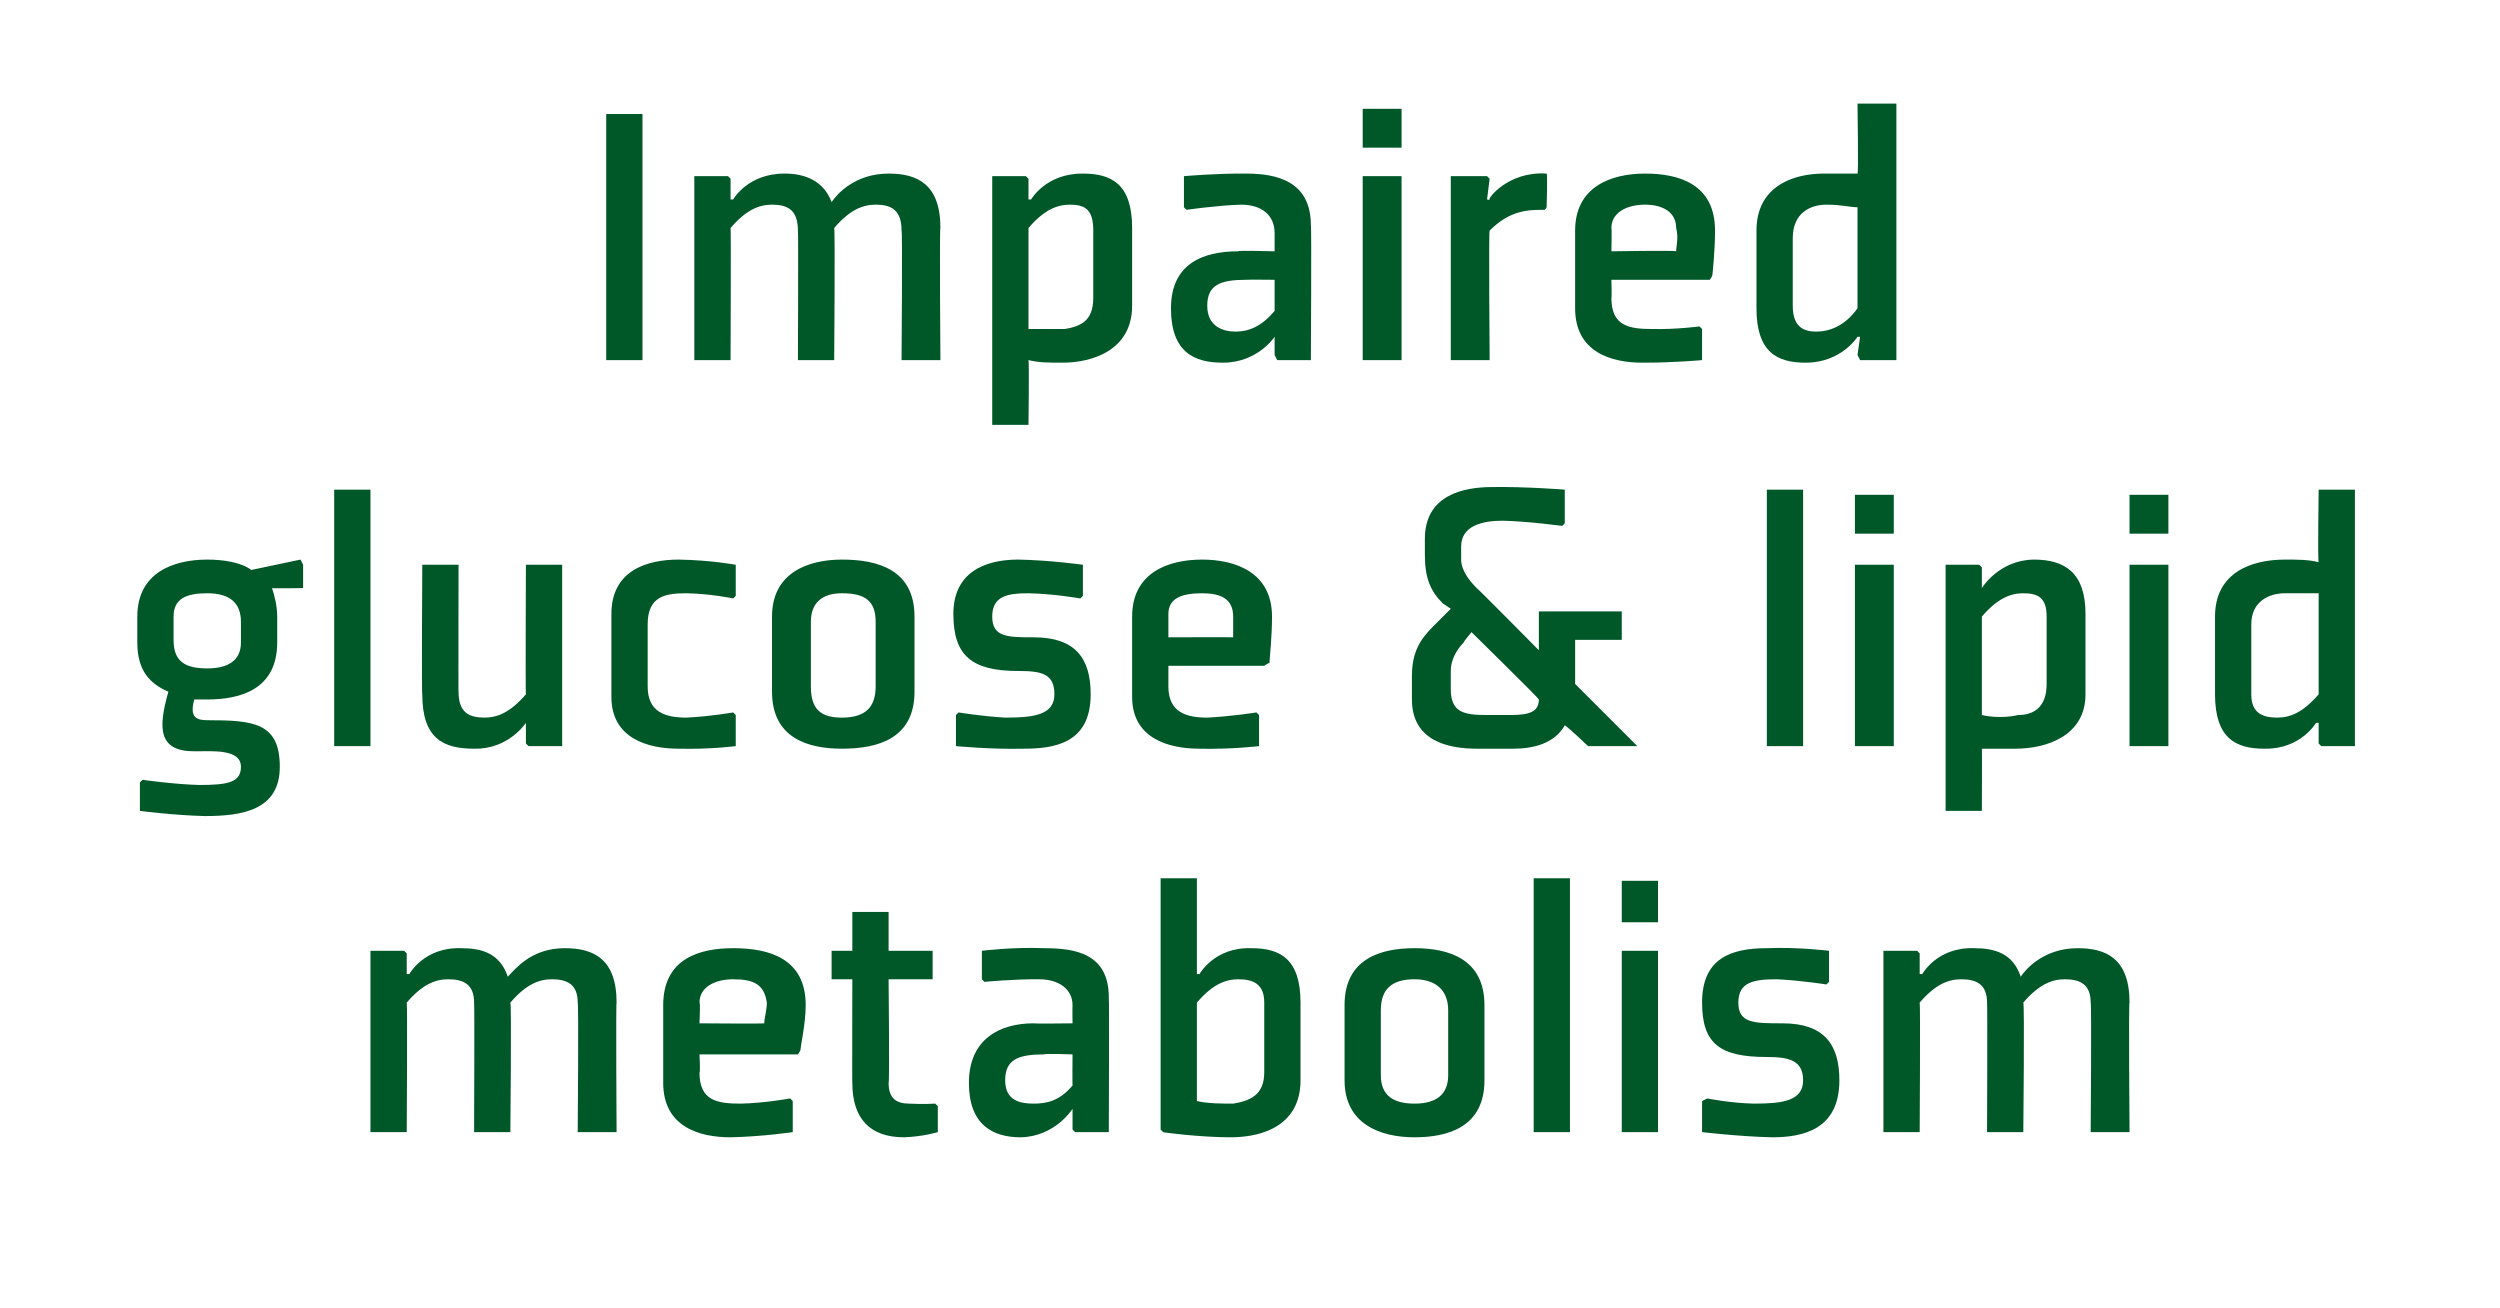
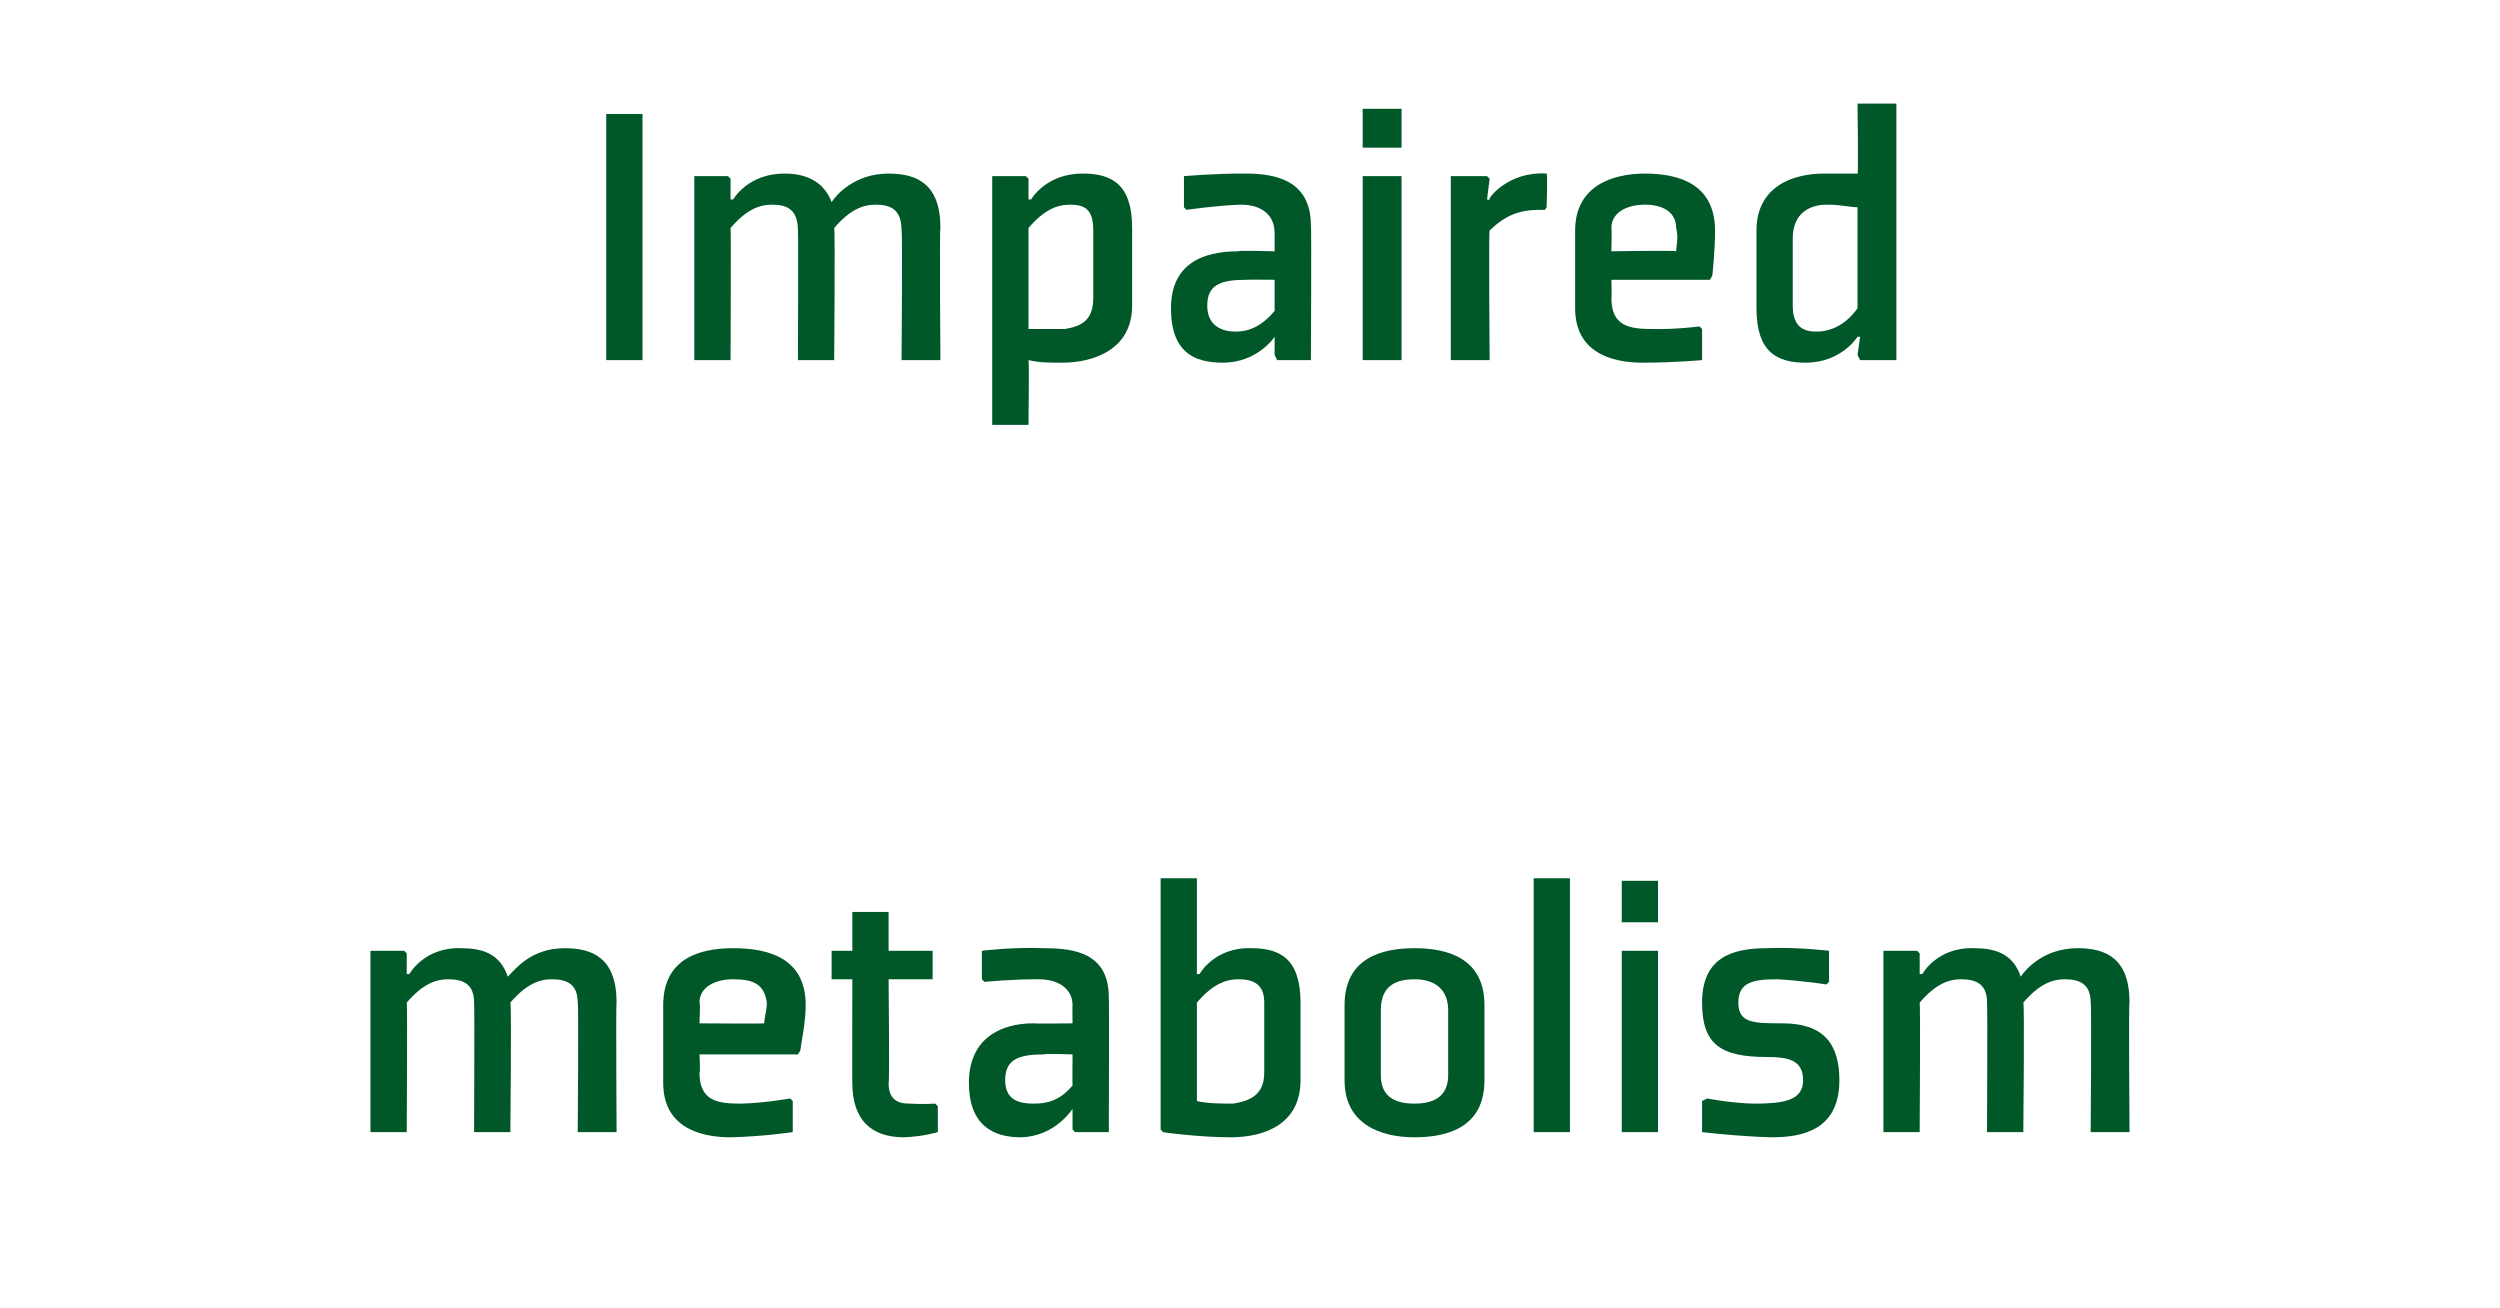
<svg xmlns="http://www.w3.org/2000/svg" version="1.1" width="96.5px" height="50.5px" viewBox="0 -4 96.5 50.5" style="top:-4px">
  <desc>Impaired glucose &amp; lipid metabolism</desc>
  <defs />
  <g id="Polygon190028">
    <path d="M 22.3 34.7 C 22.3 34 21.9 33.8 21.3 33.8 C 20.8 33.8 20.3 34 19.7 34.7 C 19.75 34.7 19.7 39.7 19.7 39.7 L 18.3 39.7 C 18.3 39.7 18.32 34.74 18.3 34.7 C 18.3 34 17.9 33.8 17.3 33.8 C 16.8 33.8 16.3 34 15.7 34.7 C 15.73 34.7 15.7 39.7 15.7 39.7 L 14.3 39.7 L 14.3 32.7 L 15.6 32.7 L 15.7 32.8 L 15.7 33.6 L 15.8 33.6 C 15.8 33.6 16.37 32.55 17.8 32.6 C 18.6 32.6 19.3 32.8 19.6 33.7 C 19.9 33.4 20.5 32.6 21.8 32.6 C 22.9 32.6 23.8 33 23.8 34.7 C 23.77 34.65 23.8 39.7 23.8 39.7 L 22.3 39.7 C 22.3 39.7 22.34 34.74 22.3 34.7 Z M 27 34.7 C 27.04 34.67 27 35.5 27 35.5 C 27 35.5 29.5 35.52 29.5 35.5 C 29.5 35.3 29.6 35 29.6 34.7 C 29.5 34 29.1 33.8 28.3 33.8 C 27.6 33.8 27 34.1 27 34.7 Z M 30.8 36.7 L 27 36.7 C 27 36.7 27.04 37.39 27 37.4 C 27 38.5 27.7 38.6 28.6 38.6 C 29.51 38.58 30.5 38.4 30.5 38.4 L 30.6 38.5 L 30.6 39.7 C 30.6 39.7 29.47 39.87 28.2 39.9 C 27 39.9 25.6 39.5 25.6 37.8 C 25.6 37.8 25.6 34.8 25.6 34.8 C 25.6 33 27 32.6 28.3 32.6 C 29.7 32.6 31.1 33 31.1 34.8 C 31.1 35.5 30.9 36.4 30.9 36.5 C 30.93 36.51 30.8 36.7 30.8 36.7 Z M 32.9 37.8 C 32.9 39.2 33.6 39.9 34.9 39.9 C 35.65 39.87 36.2 39.7 36.2 39.7 L 36.2 38.7 L 36.1 38.6 C 36.1 38.6 35.63 38.63 35.1 38.6 C 34.6 38.6 34.3 38.4 34.3 37.8 C 34.34 37.84 34.3 33.8 34.3 33.8 L 36 33.8 L 36 32.7 L 34.3 32.7 L 34.3 31.2 L 32.9 31.2 L 32.9 32.7 L 32.1 32.7 L 32.1 33.8 L 32.9 33.8 C 32.9 33.8 32.89 37.84 32.9 37.8 Z M 42.8 39.7 L 41.5 39.7 L 41.4 39.6 L 41.4 38.8 L 41.4 38.8 C 41.4 38.8 40.74 39.87 39.4 39.9 C 38.3 39.9 37.4 39.4 37.4 37.8 C 37.4 36.1 38.6 35.5 39.9 35.5 C 39.95 35.52 41.4 35.5 41.4 35.5 C 41.4 35.5 41.39 34.85 41.4 34.8 C 41.4 34.2 40.9 33.8 40.1 33.8 C 39.14 33.79 38 33.9 38 33.9 L 37.9 33.8 L 37.9 32.7 C 37.9 32.7 39.1 32.55 40.3 32.6 C 41.5 32.6 42.8 32.8 42.8 34.5 C 42.82 34.52 42.8 39.7 42.8 39.7 Z M 41.4 36.7 C 41.4 36.7 40.34 36.66 40.3 36.7 C 39.3 36.7 38.8 36.9 38.8 37.7 C 38.8 38.5 39.4 38.6 39.9 38.6 C 40.4 38.6 40.9 38.5 41.4 37.9 C 41.39 37.88 41.4 36.7 41.4 36.7 Z M 46.2 38.5 C 46.6 38.6 47.2 38.6 47.6 38.6 C 48.2 38.5 48.8 38.3 48.8 37.4 C 48.8 37.4 48.8 34.7 48.8 34.7 C 48.8 34 48.4 33.8 47.8 33.8 C 47.3 33.8 46.8 34 46.2 34.7 C 46.2 34.7 46.2 38.5 46.2 38.5 Z M 46.2 29.9 L 46.2 32.7 L 46.2 33.6 L 46.3 33.6 C 46.3 33.6 46.88 32.55 48.3 32.6 C 49.4 32.6 50.2 33 50.2 34.7 C 50.2 34.7 50.2 37.7 50.2 37.7 C 50.2 39.4 48.8 39.9 47.5 39.9 C 46.3 39.9 44.8 39.7 44.9 39.7 C 44.91 39.72 44.8 39.6 44.8 39.6 L 44.8 29.9 L 46.2 29.9 Z M 55.9 37.5 C 55.9 38.2 55.5 38.6 54.6 38.6 C 53.8 38.6 53.3 38.3 53.3 37.5 C 53.3 37.5 53.3 35 53.3 35 C 53.3 34.2 53.7 33.8 54.6 33.8 C 55.4 33.8 55.9 34.2 55.9 35 C 55.9 35 55.9 37.5 55.9 37.5 Z M 57.3 34.8 C 57.3 33 55.9 32.6 54.6 32.6 C 53.3 32.6 51.9 33 51.9 34.8 C 51.9 34.8 51.9 37.7 51.9 37.7 C 51.9 39.4 53.3 39.9 54.6 39.9 C 55.9 39.9 57.3 39.5 57.3 37.7 C 57.3 37.7 57.3 34.8 57.3 34.8 Z M 60.6 29.9 L 60.6 39.7 L 59.2 39.7 L 59.2 29.9 L 60.6 29.9 Z M 64 31.6 L 62.6 31.6 L 62.6 30 L 64 30 L 64 31.6 Z M 64 32.7 L 64 39.7 L 62.6 39.7 L 62.6 32.7 L 64 32.7 Z M 65.7 38.5 L 65.7 39.7 C 65.7 39.7 67.13 39.87 68.4 39.9 C 69.6 39.9 71 39.6 71 37.7 C 71 36.3 70.4 35.5 68.8 35.5 C 67.7 35.5 67.1 35.5 67.1 34.7 C 67.1 33.9 67.7 33.8 68.6 33.8 C 69.56 33.85 70.5 34 70.5 34 L 70.6 33.9 L 70.6 32.7 C 70.6 32.7 69.39 32.55 68.2 32.6 C 66.8 32.6 65.7 33 65.7 34.7 C 65.7 36.3 66.4 36.8 68.2 36.8 C 69 36.8 69.6 36.9 69.6 37.7 C 69.6 38.5 68.8 38.6 67.7 38.6 C 66.79 38.58 65.9 38.4 65.9 38.4 L 65.7 38.5 Z M 80.7 34.7 C 80.7 34 80.3 33.8 79.7 33.8 C 79.2 33.8 78.7 34 78.1 34.7 C 78.15 34.7 78.1 39.7 78.1 39.7 L 76.7 39.7 C 76.7 39.7 76.72 34.74 76.7 34.7 C 76.7 34 76.3 33.8 75.7 33.8 C 75.2 33.8 74.7 34 74.1 34.7 C 74.13 34.7 74.1 39.7 74.1 39.7 L 72.7 39.7 L 72.7 32.7 L 74 32.7 L 74.1 32.8 L 74.1 33.6 L 74.2 33.6 C 74.2 33.6 74.77 32.55 76.2 32.6 C 77 32.6 77.7 32.8 78 33.7 C 78.2 33.4 78.9 32.6 80.2 32.6 C 81.3 32.6 82.2 33 82.2 34.7 C 82.16 34.65 82.2 39.7 82.2 39.7 L 80.7 39.7 C 80.7 39.7 80.74 34.74 80.7 34.7 Z " stroke="none" fill="#005829" />
  </g>
  <g id="Polygon190027">
-     <path d="M 10.7 19.8 C 10.7 19.4 10.6 19 10.5 18.7 C 10.47 18.72 11.7 18.7 11.7 18.7 L 11.7 17.8 L 11.6 17.6 C 11.6 17.6 9.74 17.99 9.7 18 C 9.3 17.7 8.6 17.6 8 17.6 C 6.7 17.6 5.3 18.1 5.3 19.8 C 5.3 19.8 5.3 20.8 5.3 20.8 C 5.3 21.9 5.8 22.4 6.5 22.7 C 6.1 24.1 6.1 25 7.5 25 C 8.2 25 9.3 24.9 9.3 25.6 C 9.3 26.2 8.8 26.3 7.7 26.3 C 6.77 26.28 5.5 26.1 5.5 26.1 L 5.4 26.2 L 5.4 27.3 C 5.4 27.3 6.69 27.47 7.9 27.5 C 9.3 27.5 10.8 27.3 10.8 25.6 C 10.8 23.9 9.8 23.8 8 23.8 C 7.6 23.8 7.3 23.7 7.5 23 C 7.7 23 7.8 23 8 23 C 9.3 23 10.7 22.6 10.7 20.8 C 10.7 20.8 10.7 19.8 10.7 19.8 Z M 9.3 20.8 C 9.3 21.5 8.8 21.8 8 21.8 C 7.1 21.8 6.7 21.5 6.7 20.7 C 6.7 20.7 6.7 19.8 6.7 19.8 C 6.7 19.1 7.2 18.9 8 18.9 C 8.9 18.9 9.3 19.3 9.3 20 C 9.3 20 9.3 20.8 9.3 20.8 Z M 14.3 14.9 L 14.3 24.8 L 12.9 24.8 L 12.9 14.9 L 14.3 14.9 Z M 16.3 17.8 L 17.7 17.8 C 17.7 17.8 17.69 22.74 17.7 22.7 C 17.7 23.5 18.1 23.7 18.7 23.7 C 19.2 23.7 19.7 23.5 20.3 22.8 C 20.28 22.79 20.3 17.8 20.3 17.8 L 21.7 17.8 L 21.7 24.8 L 20.4 24.8 L 20.3 24.7 L 20.3 23.9 L 20.3 23.9 C 20.3 23.9 19.64 24.93 18.3 24.9 C 17.1 24.9 16.3 24.5 16.3 22.8 C 16.27 22.83 16.3 17.8 16.3 17.8 Z M 28.4 19 L 28.4 17.8 C 28.4 17.8 27.43 17.62 26.2 17.6 C 25 17.6 23.6 18 23.6 19.7 C 23.6 19.7 23.6 22.9 23.6 22.9 C 23.6 24.5 25 24.9 26.2 24.9 C 27.43 24.93 28.4 24.8 28.4 24.8 L 28.4 23.6 L 28.3 23.5 C 28.3 23.5 27.47 23.65 26.5 23.7 C 25.7 23.7 25 23.5 25 22.5 C 25 22.5 25 20.1 25 20.1 C 25 19 25.7 18.9 26.5 18.9 C 27.47 18.92 28.3 19.1 28.3 19.1 L 28.4 19 Z M 33.8 22.5 C 33.8 23.3 33.4 23.7 32.5 23.7 C 31.7 23.7 31.3 23.4 31.3 22.5 C 31.3 22.5 31.3 20 31.3 20 C 31.3 19.3 31.7 18.9 32.5 18.9 C 33.4 18.9 33.8 19.2 33.8 20 C 33.8 20 33.8 22.5 33.8 22.5 Z M 35.3 19.8 C 35.3 18 33.9 17.6 32.5 17.6 C 31.2 17.6 29.8 18.1 29.8 19.8 C 29.8 19.8 29.8 22.7 29.8 22.7 C 29.8 24.5 31.2 24.9 32.5 24.9 C 33.9 24.9 35.3 24.5 35.3 22.7 C 35.3 22.7 35.3 19.8 35.3 19.8 Z M 36.9 23.6 L 36.9 24.8 C 36.9 24.8 38.25 24.93 39.5 24.9 C 40.7 24.9 42.1 24.7 42.1 22.8 C 42.1 21.4 41.5 20.6 39.9 20.6 C 38.9 20.6 38.3 20.6 38.3 19.8 C 38.3 19 38.9 18.9 39.7 18.9 C 40.68 18.92 41.7 19.1 41.7 19.1 L 41.8 19 L 41.8 17.8 C 41.8 17.8 40.51 17.62 39.3 17.6 C 38 17.6 36.8 18.1 36.8 19.7 C 36.8 21.3 37.5 21.9 39.3 21.9 C 40.2 21.9 40.7 22 40.7 22.8 C 40.7 23.6 39.9 23.7 38.8 23.7 C 37.91 23.65 37 23.5 37 23.5 L 36.9 23.6 Z M 45.1 19.7 C 45.1 19.74 45.1 20.6 45.1 20.6 C 45.1 20.6 47.56 20.59 47.6 20.6 C 47.6 20.4 47.6 20.1 47.6 19.8 C 47.6 19.1 47.1 18.9 46.4 18.9 C 45.6 18.9 45.1 19.1 45.1 19.7 Z M 48.8 21.7 L 45.1 21.7 C 45.1 21.7 45.1 22.46 45.1 22.5 C 45.1 23.5 45.8 23.7 46.6 23.7 C 47.57 23.65 48.5 23.5 48.5 23.5 L 48.6 23.6 L 48.6 24.8 C 48.6 24.8 47.53 24.93 46.3 24.9 C 45.1 24.9 43.7 24.5 43.7 22.9 C 43.7 22.9 43.7 19.8 43.7 19.8 C 43.7 18.1 45.1 17.6 46.4 17.6 C 47.7 17.6 49.1 18.1 49.1 19.8 C 49.1 20.6 49 21.5 49 21.6 C 48.98 21.57 48.8 21.7 48.8 21.7 Z M 59.4 21.1 C 59.4 21.1 57.04 18.71 57 18.7 C 56.7 18.4 56.4 18 56.4 17.6 C 56.4 17.6 56.4 17.1 56.4 17.1 C 56.4 16.3 57.2 16.1 58 16.1 C 58.97 16.12 60.3 16.3 60.3 16.3 L 60.4 16.2 L 60.4 14.9 C 60.4 14.9 58.88 14.78 57.6 14.8 C 56.5 14.8 55 15.1 55 16.8 C 55 16.8 55 17.4 55 17.4 C 55 18.3 55.2 18.8 55.7 19.3 C 55.7 19.29 56 19.5 56 19.5 C 56 19.5 55.27 20.23 55.3 20.2 C 54.8 20.7 54.5 21.2 54.5 22.1 C 54.5 22.1 54.5 23 54.5 23 C 54.5 24.6 55.9 24.9 57 24.9 C 57 24.9 58.4 24.9 58.4 24.9 C 59.2 24.9 60 24.7 60.4 24 C 60.45 23.99 61.3 24.8 61.3 24.8 L 63.2 24.8 L 60.8 22.4 L 60.8 20.7 L 62.6 20.7 L 62.6 19.6 L 59.4 19.6 L 59.4 21.1 Z M 56.5 20.8 C 56.46 20.81 56.8 20.4 56.8 20.4 C 56.8 20.4 59.41 22.96 59.4 23 C 59.4 23.6 58.8 23.6 58.1 23.6 C 58.1 23.6 57.4 23.6 57.4 23.6 C 56.5 23.6 56 23.5 56 22.6 C 56 22.6 56 21.9 56 21.9 C 56 21.5 56.2 21.1 56.5 20.8 Z M 69.6 14.9 L 69.6 24.8 L 68.2 24.8 L 68.2 14.9 L 69.6 14.9 Z M 73.1 16.6 L 71.6 16.6 L 71.6 15.1 L 73.1 15.1 L 73.1 16.6 Z M 73.1 17.8 L 73.1 24.8 L 71.6 24.8 L 71.6 17.8 L 73.1 17.8 Z M 76.5 19.8 C 77.1 19.1 77.6 18.9 78.1 18.9 C 78.7 18.9 79 19.1 79 19.8 C 79 19.8 79 22.4 79 22.4 C 79 23.3 78.5 23.6 77.9 23.6 C 77.5 23.7 76.9 23.7 76.5 23.6 C 76.5 23.6 76.5 19.8 76.5 19.8 Z M 75.1 27.3 L 76.5 27.3 C 76.5 27.3 76.51 24.87 76.5 24.9 C 76.9 24.9 77.3 24.9 77.8 24.9 C 79 24.9 80.5 24.4 80.5 22.8 C 80.5 22.8 80.5 19.7 80.5 19.7 C 80.5 18.1 79.7 17.6 78.5 17.6 C 77.15 17.62 76.5 18.7 76.5 18.7 L 76.5 18.7 L 76.5 17.9 L 76.4 17.8 L 75.1 17.8 L 75.1 27.3 Z M 83.7 16.6 L 82.2 16.6 L 82.2 15.1 L 83.7 15.1 L 83.7 16.6 Z M 83.7 17.8 L 83.7 24.8 L 82.2 24.8 L 82.2 17.8 L 83.7 17.8 Z M 89.5 22.8 C 88.9 23.5 88.4 23.7 87.9 23.7 C 87.3 23.7 86.9 23.5 86.9 22.8 C 86.9 22.8 86.9 20.1 86.9 20.1 C 86.9 19.2 87.6 18.9 88.2 18.9 C 88.8 18.9 89.1 18.9 89.5 18.9 C 89.5 18.9 89.5 22.8 89.5 22.8 Z M 90.9 14.9 L 89.5 14.9 C 89.5 14.9 89.46 17.68 89.5 17.7 C 89.1 17.6 88.7 17.6 88.2 17.6 C 86.9 17.6 85.5 18.1 85.5 19.8 C 85.5 19.8 85.5 22.8 85.5 22.8 C 85.5 24.5 86.3 24.9 87.4 24.9 C 88.81 24.93 89.4 23.9 89.4 23.9 L 89.5 23.9 L 89.5 24.7 L 89.6 24.8 L 90.9 24.8 L 90.9 14.9 Z " stroke="none" fill="#005829" />
-   </g>
+     </g>
  <g id="Polygon190026">
    <path d="M 24.8 0.4 L 24.8 9.9 L 23.4 9.9 L 23.4 0.4 L 24.8 0.4 Z M 34.8 4.9 C 34.8 4.1 34.4 3.9 33.8 3.9 C 33.3 3.9 32.8 4.1 32.2 4.8 C 32.24 4.84 32.2 9.9 32.2 9.9 L 30.8 9.9 C 30.8 9.9 30.82 4.88 30.8 4.9 C 30.8 4.1 30.4 3.9 29.8 3.9 C 29.3 3.9 28.8 4.1 28.2 4.8 C 28.22 4.84 28.2 9.9 28.2 9.9 L 26.8 9.9 L 26.8 2.8 L 28.1 2.8 L 28.2 2.9 L 28.2 3.7 L 28.3 3.7 C 28.3 3.7 28.86 2.69 30.3 2.7 C 31.1 2.7 31.8 3 32.1 3.8 C 32.3 3.5 33 2.7 34.3 2.7 C 35.4 2.7 36.3 3.1 36.3 4.8 C 36.26 4.79 36.3 9.9 36.3 9.9 L 34.8 9.9 C 34.8 9.9 34.84 4.88 34.8 4.9 Z M 39.7 4.8 C 40.3 4.1 40.8 3.9 41.3 3.9 C 41.9 3.9 42.2 4.1 42.2 4.9 C 42.2 4.9 42.2 7.5 42.2 7.5 C 42.2 8.4 41.7 8.6 41.1 8.7 C 40.7 8.7 40.1 8.7 39.7 8.7 C 39.7 8.7 39.7 4.8 39.7 4.8 Z M 38.3 12.4 L 39.7 12.4 C 39.7 12.4 39.73 9.94 39.7 9.9 C 40.1 10 40.5 10 41 10 C 42.2 10 43.7 9.5 43.7 7.8 C 43.7 7.8 43.7 4.8 43.7 4.8 C 43.7 3.1 42.9 2.7 41.8 2.7 C 40.37 2.69 39.8 3.7 39.8 3.7 L 39.7 3.7 L 39.7 2.9 L 39.6 2.8 L 38.3 2.8 L 38.3 12.4 Z M 50.6 9.9 L 49.3 9.9 L 49.2 9.7 L 49.2 9 L 49.2 9 C 49.2 9 48.55 10 47.2 10 C 46.1 10 45.2 9.6 45.2 7.9 C 45.2 6.2 46.4 5.7 47.8 5.7 C 47.76 5.66 49.2 5.7 49.2 5.7 C 49.2 5.7 49.2 4.99 49.2 5 C 49.2 4.3 48.7 3.9 47.9 3.9 C 46.95 3.93 45.8 4.1 45.8 4.1 L 45.7 4 L 45.7 2.8 C 45.7 2.8 46.91 2.69 48.1 2.7 C 49.3 2.7 50.6 3 50.6 4.7 C 50.63 4.66 50.6 9.9 50.6 9.9 Z M 49.2 6.8 C 49.2 6.8 48.14 6.79 48.1 6.8 C 47.1 6.8 46.6 7 46.6 7.8 C 46.6 8.6 47.2 8.8 47.7 8.8 C 48.2 8.8 48.7 8.6 49.2 8 C 49.2 8.02 49.2 6.8 49.2 6.8 Z M 54.1 1.7 L 52.6 1.7 L 52.6 0.2 L 54.1 0.2 L 54.1 1.7 Z M 54.1 2.8 L 54.1 9.9 L 52.6 9.9 L 52.6 2.8 L 54.1 2.8 Z M 59.6 4.1 C 59 4.1 58.3 4.1 57.5 4.9 C 57.46 4.88 57.5 9.9 57.5 9.9 L 56 9.9 L 56 2.8 L 57.4 2.8 L 57.5 2.9 L 57.4 3.7 C 57.4 3.7 57.49 3.73 57.5 3.7 C 57.4 3.7 58.2 2.6 59.7 2.7 C 59.74 2.69 59.7 4 59.7 4 C 59.7 4 59.63 4.13 59.6 4.1 Z M 62.2 4.8 C 62.22 4.81 62.2 5.7 62.2 5.7 C 62.2 5.7 64.68 5.66 64.7 5.7 C 64.7 5.5 64.8 5.2 64.7 4.8 C 64.7 4.2 64.2 3.9 63.5 3.9 C 62.8 3.9 62.2 4.2 62.2 4.8 Z M 66 6.8 L 62.2 6.8 C 62.2 6.8 62.22 7.52 62.2 7.5 C 62.2 8.6 62.9 8.7 63.8 8.7 C 64.7 8.72 65.6 8.6 65.6 8.6 L 65.7 8.7 L 65.7 9.9 C 65.7 9.9 64.65 10 63.4 10 C 62.2 10 60.8 9.6 60.8 7.9 C 60.8 7.9 60.8 4.9 60.8 4.9 C 60.8 3.2 62.2 2.7 63.5 2.7 C 64.8 2.7 66.2 3.1 66.2 4.9 C 66.2 5.7 66.1 6.6 66.1 6.6 C 66.11 6.64 66 6.8 66 6.8 Z M 71.7 7.9 C 71.2 8.6 70.6 8.8 70.1 8.8 C 69.6 8.8 69.2 8.6 69.2 7.8 C 69.2 7.8 69.2 5.2 69.2 5.2 C 69.2 4.2 69.9 3.9 70.5 3.9 C 71.1 3.9 71.4 4 71.7 4 C 71.7 4 71.7 7.9 71.7 7.9 Z M 73.2 0 L 71.7 0 C 71.7 0 71.74 2.75 71.7 2.7 C 71.3 2.7 70.9 2.7 70.4 2.7 C 69.2 2.7 67.8 3.2 67.8 4.9 C 67.8 4.9 67.8 7.9 67.8 7.9 C 67.8 9.6 68.6 10 69.7 10 C 71.08 10 71.7 9 71.7 9 L 71.8 9 L 71.7 9.7 L 71.8 9.9 L 73.2 9.9 L 73.2 0 Z " stroke="none" fill="#005829" />
  </g>
</svg>